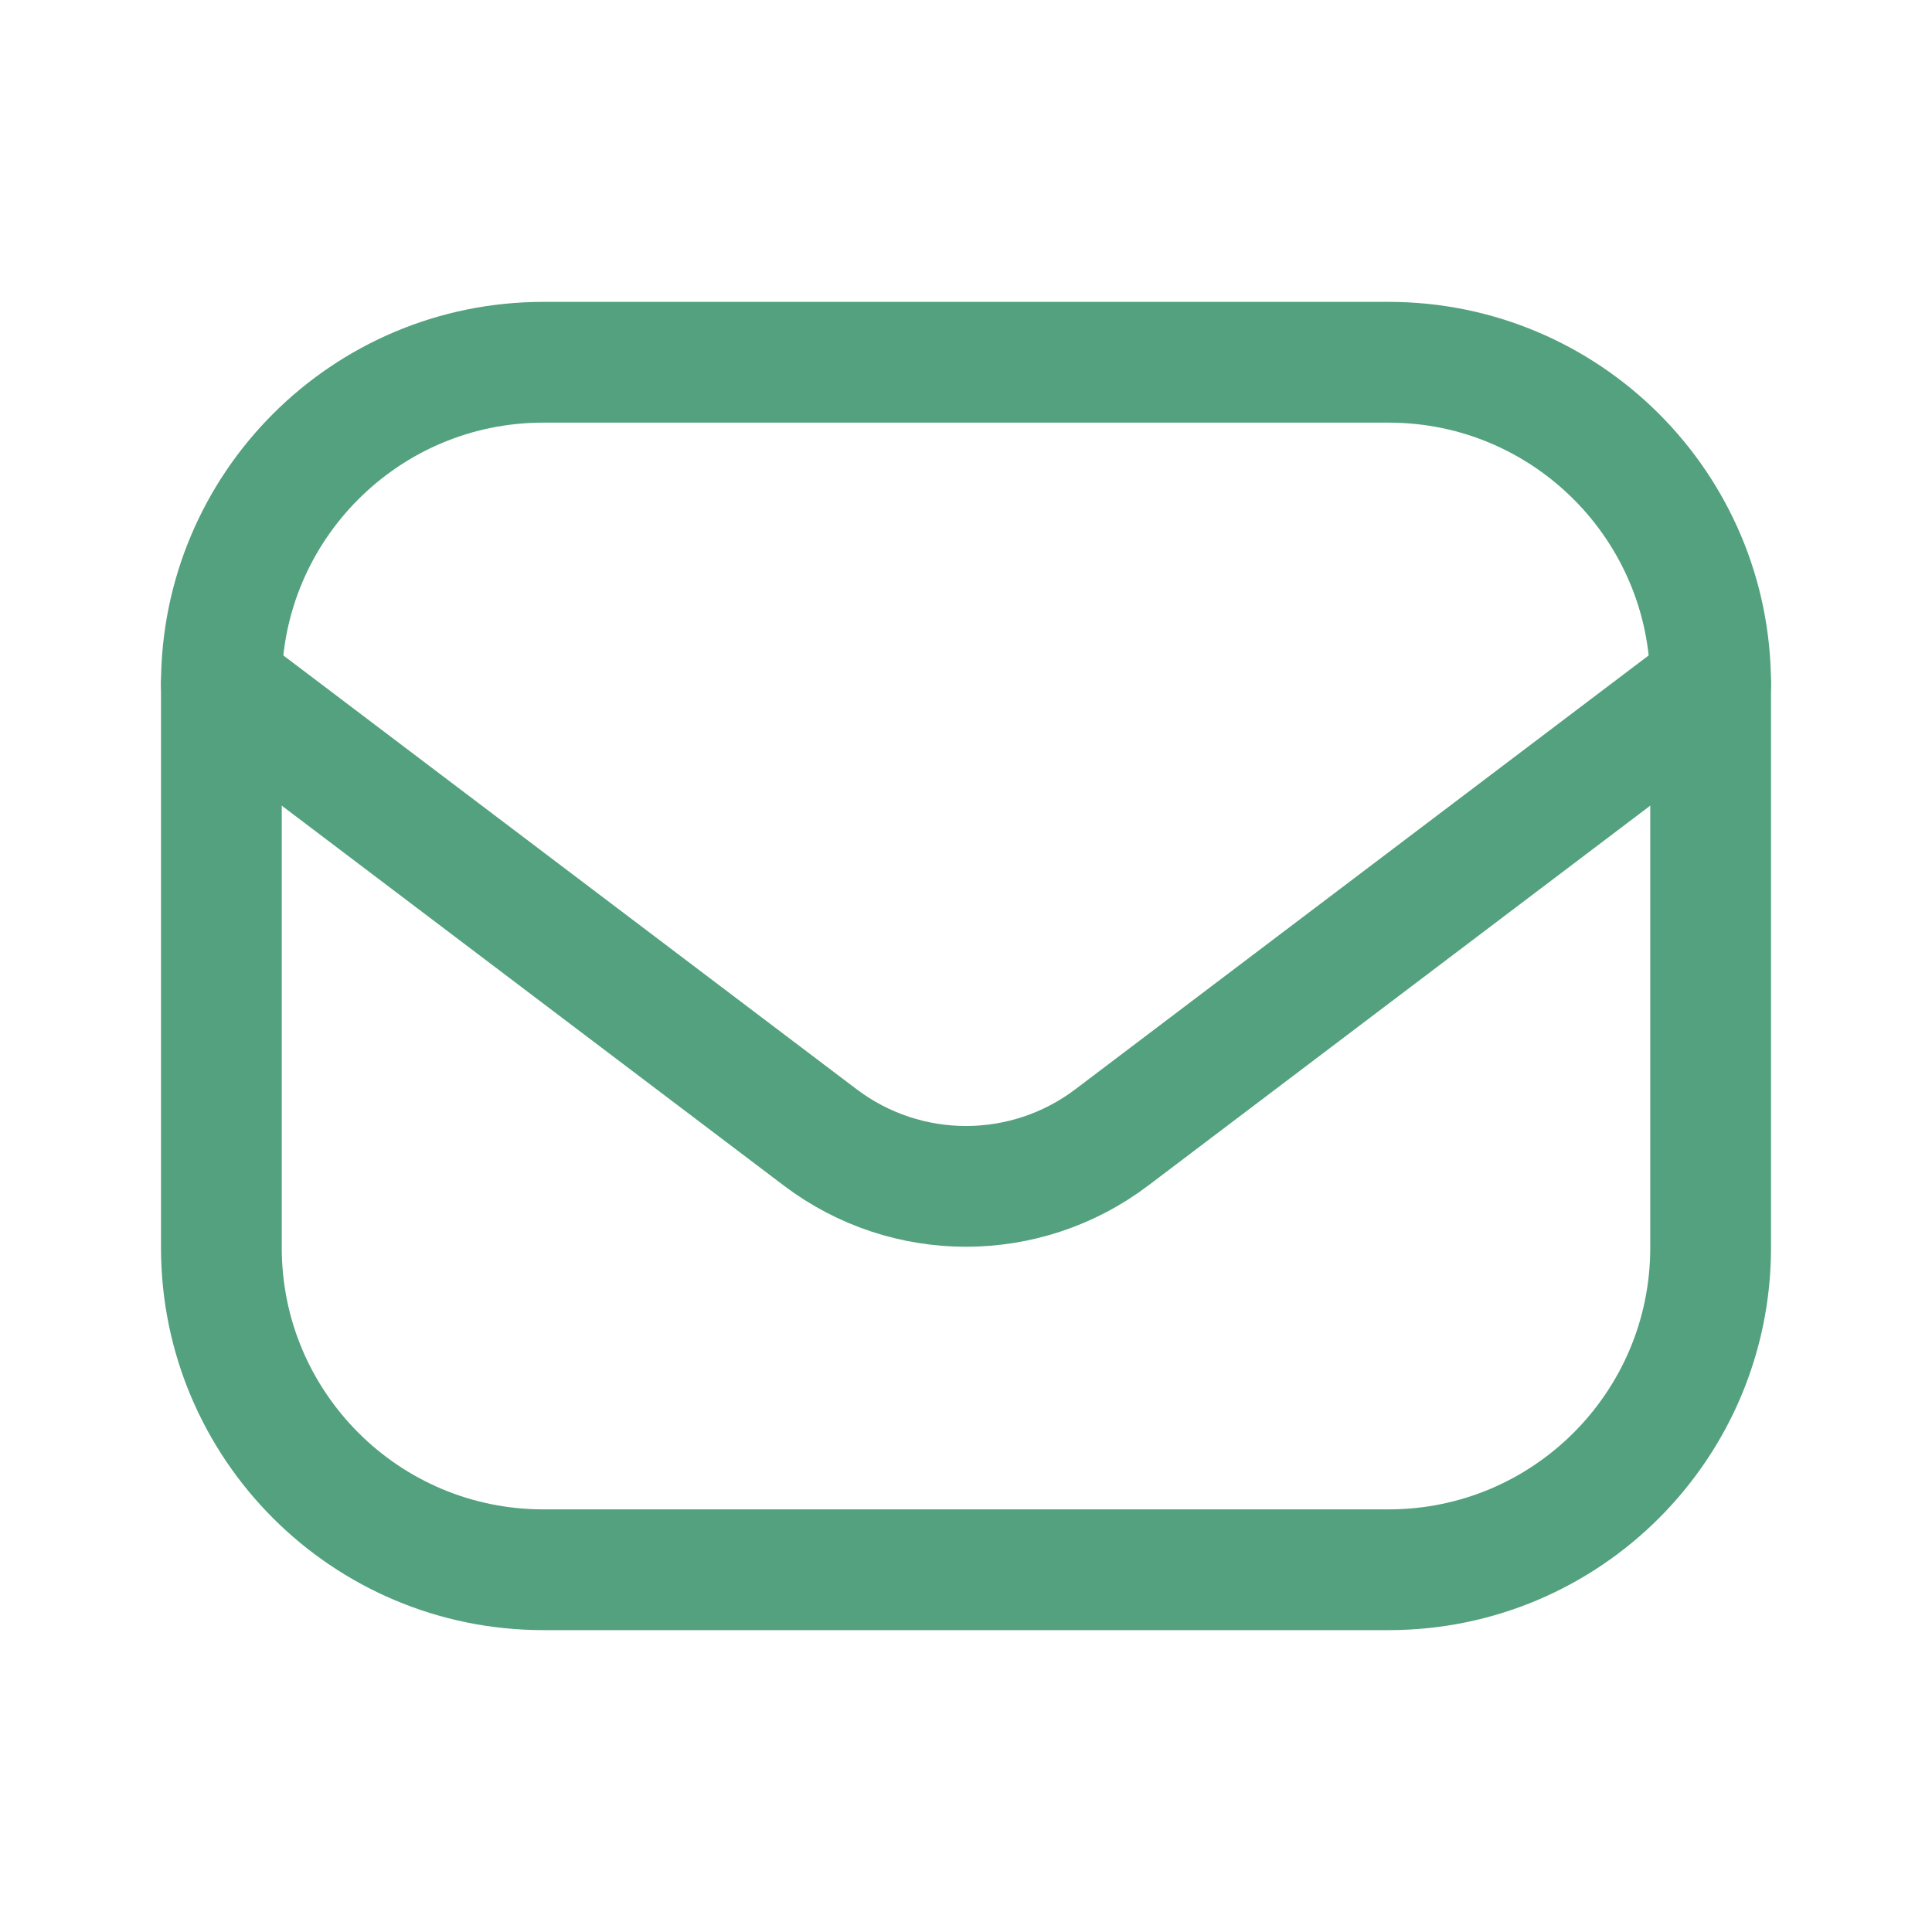
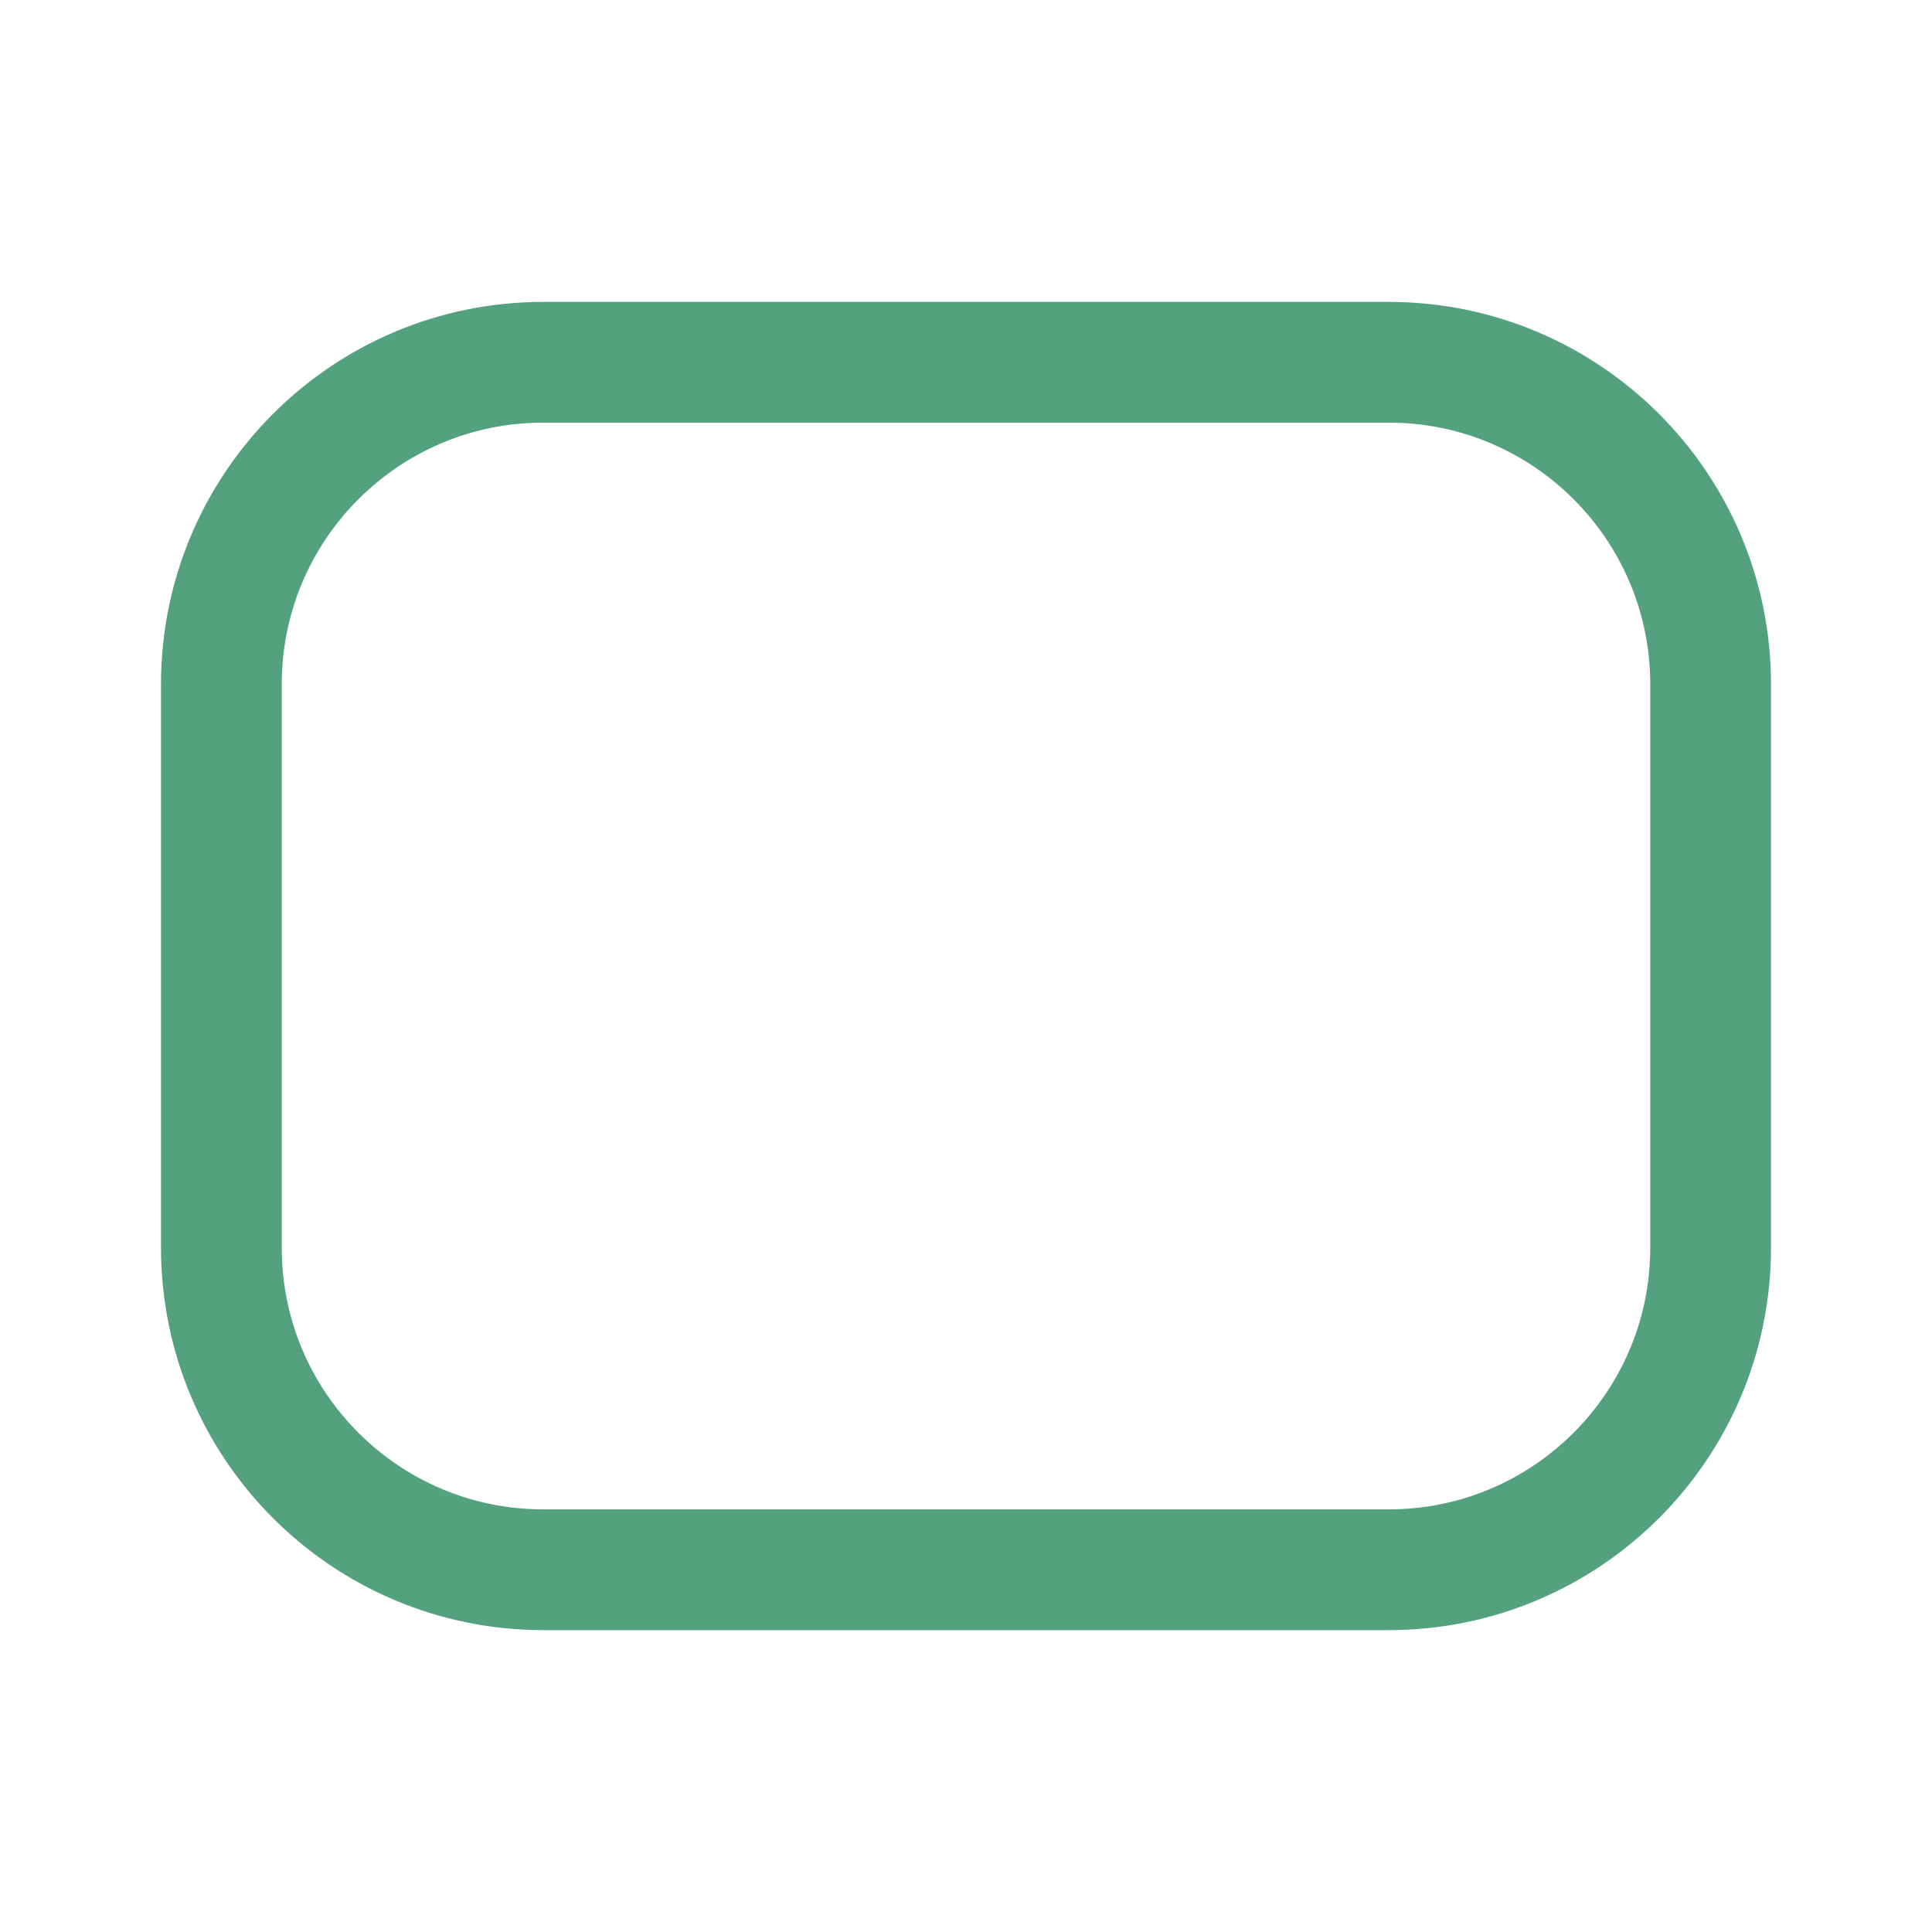
<svg xmlns="http://www.w3.org/2000/svg" width="24" height="24" viewBox="0 0 24 24" fill="none">
  <path d="M2.75 8.5C2.75 6.291 4.541 4.5 6.75 4.5H17.25C19.459 4.5 21.25 6.291 21.25 8.5V15.5C21.25 17.709 19.459 19.5 17.25 19.5H6.75C4.541 19.5 2.75 17.709 2.75 15.5V8.5Z" stroke="#53A17E" stroke-width="1.5" stroke-linecap="round" />
-   <path d="M2.75 8.5L10.19 14.13C11.261 14.94 12.739 14.94 13.81 14.13L21.25 8.5" stroke="#53A17E" stroke-width="1.5" stroke-linecap="round" />
</svg>